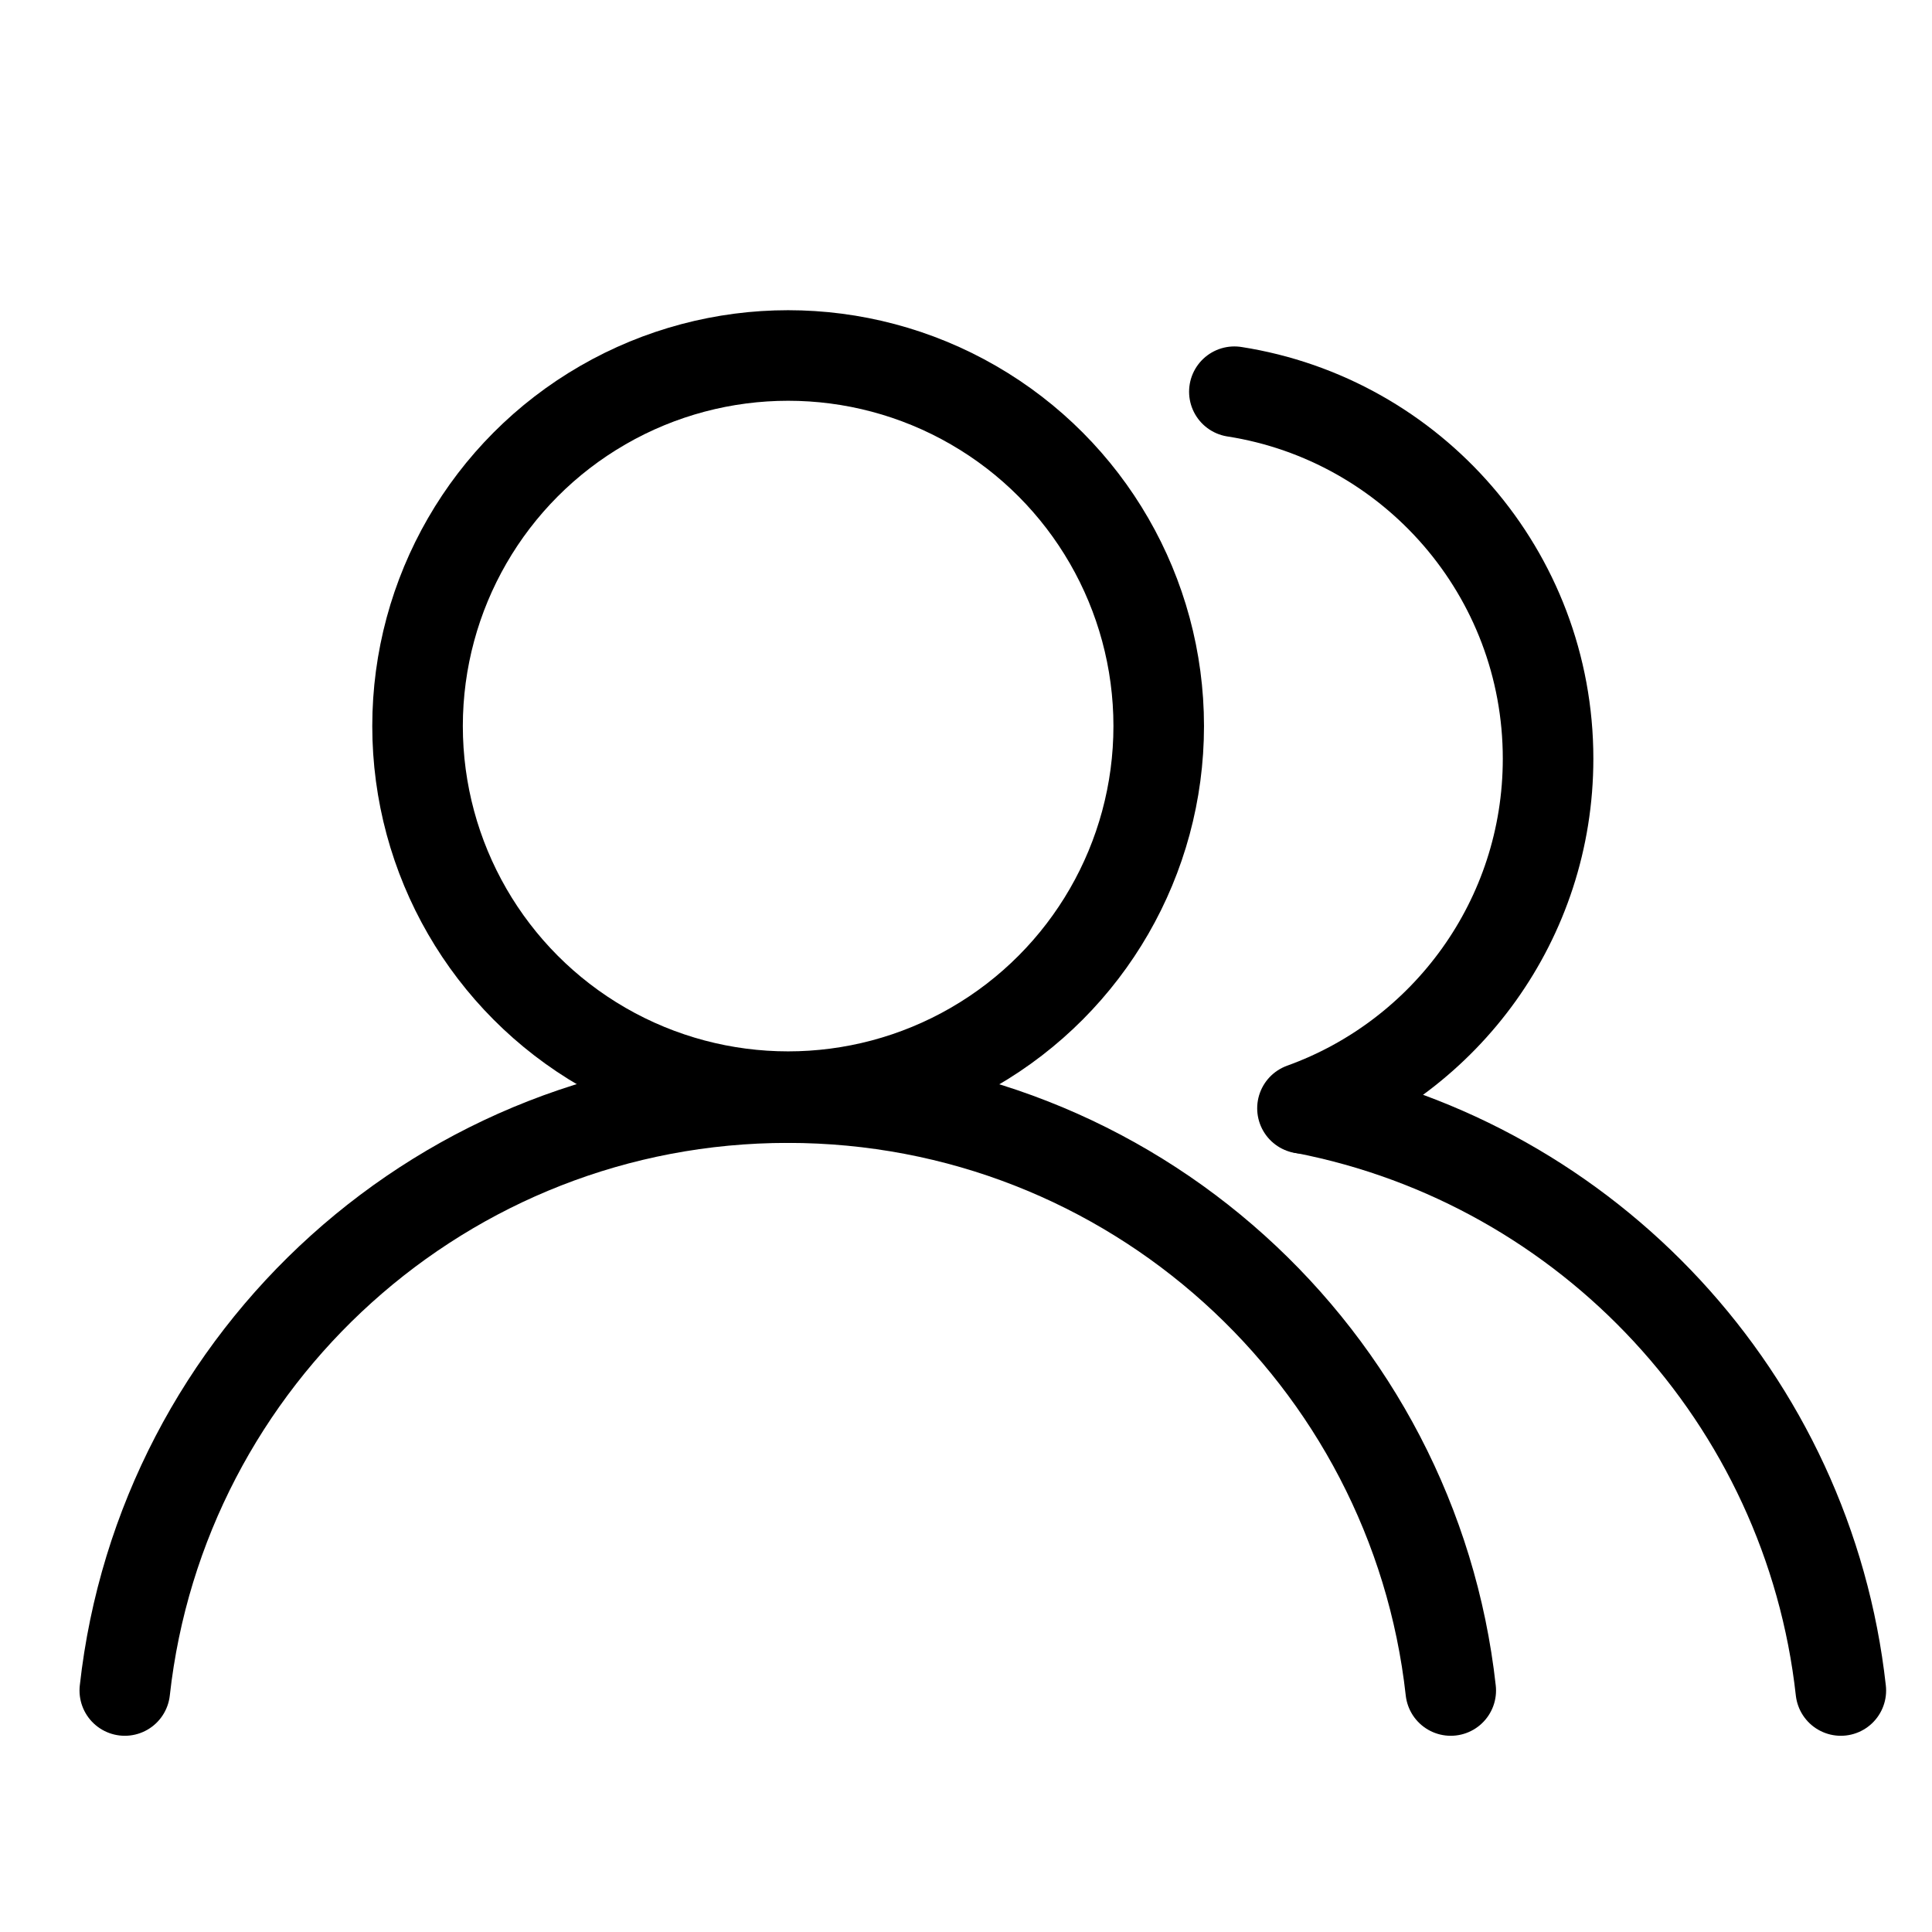
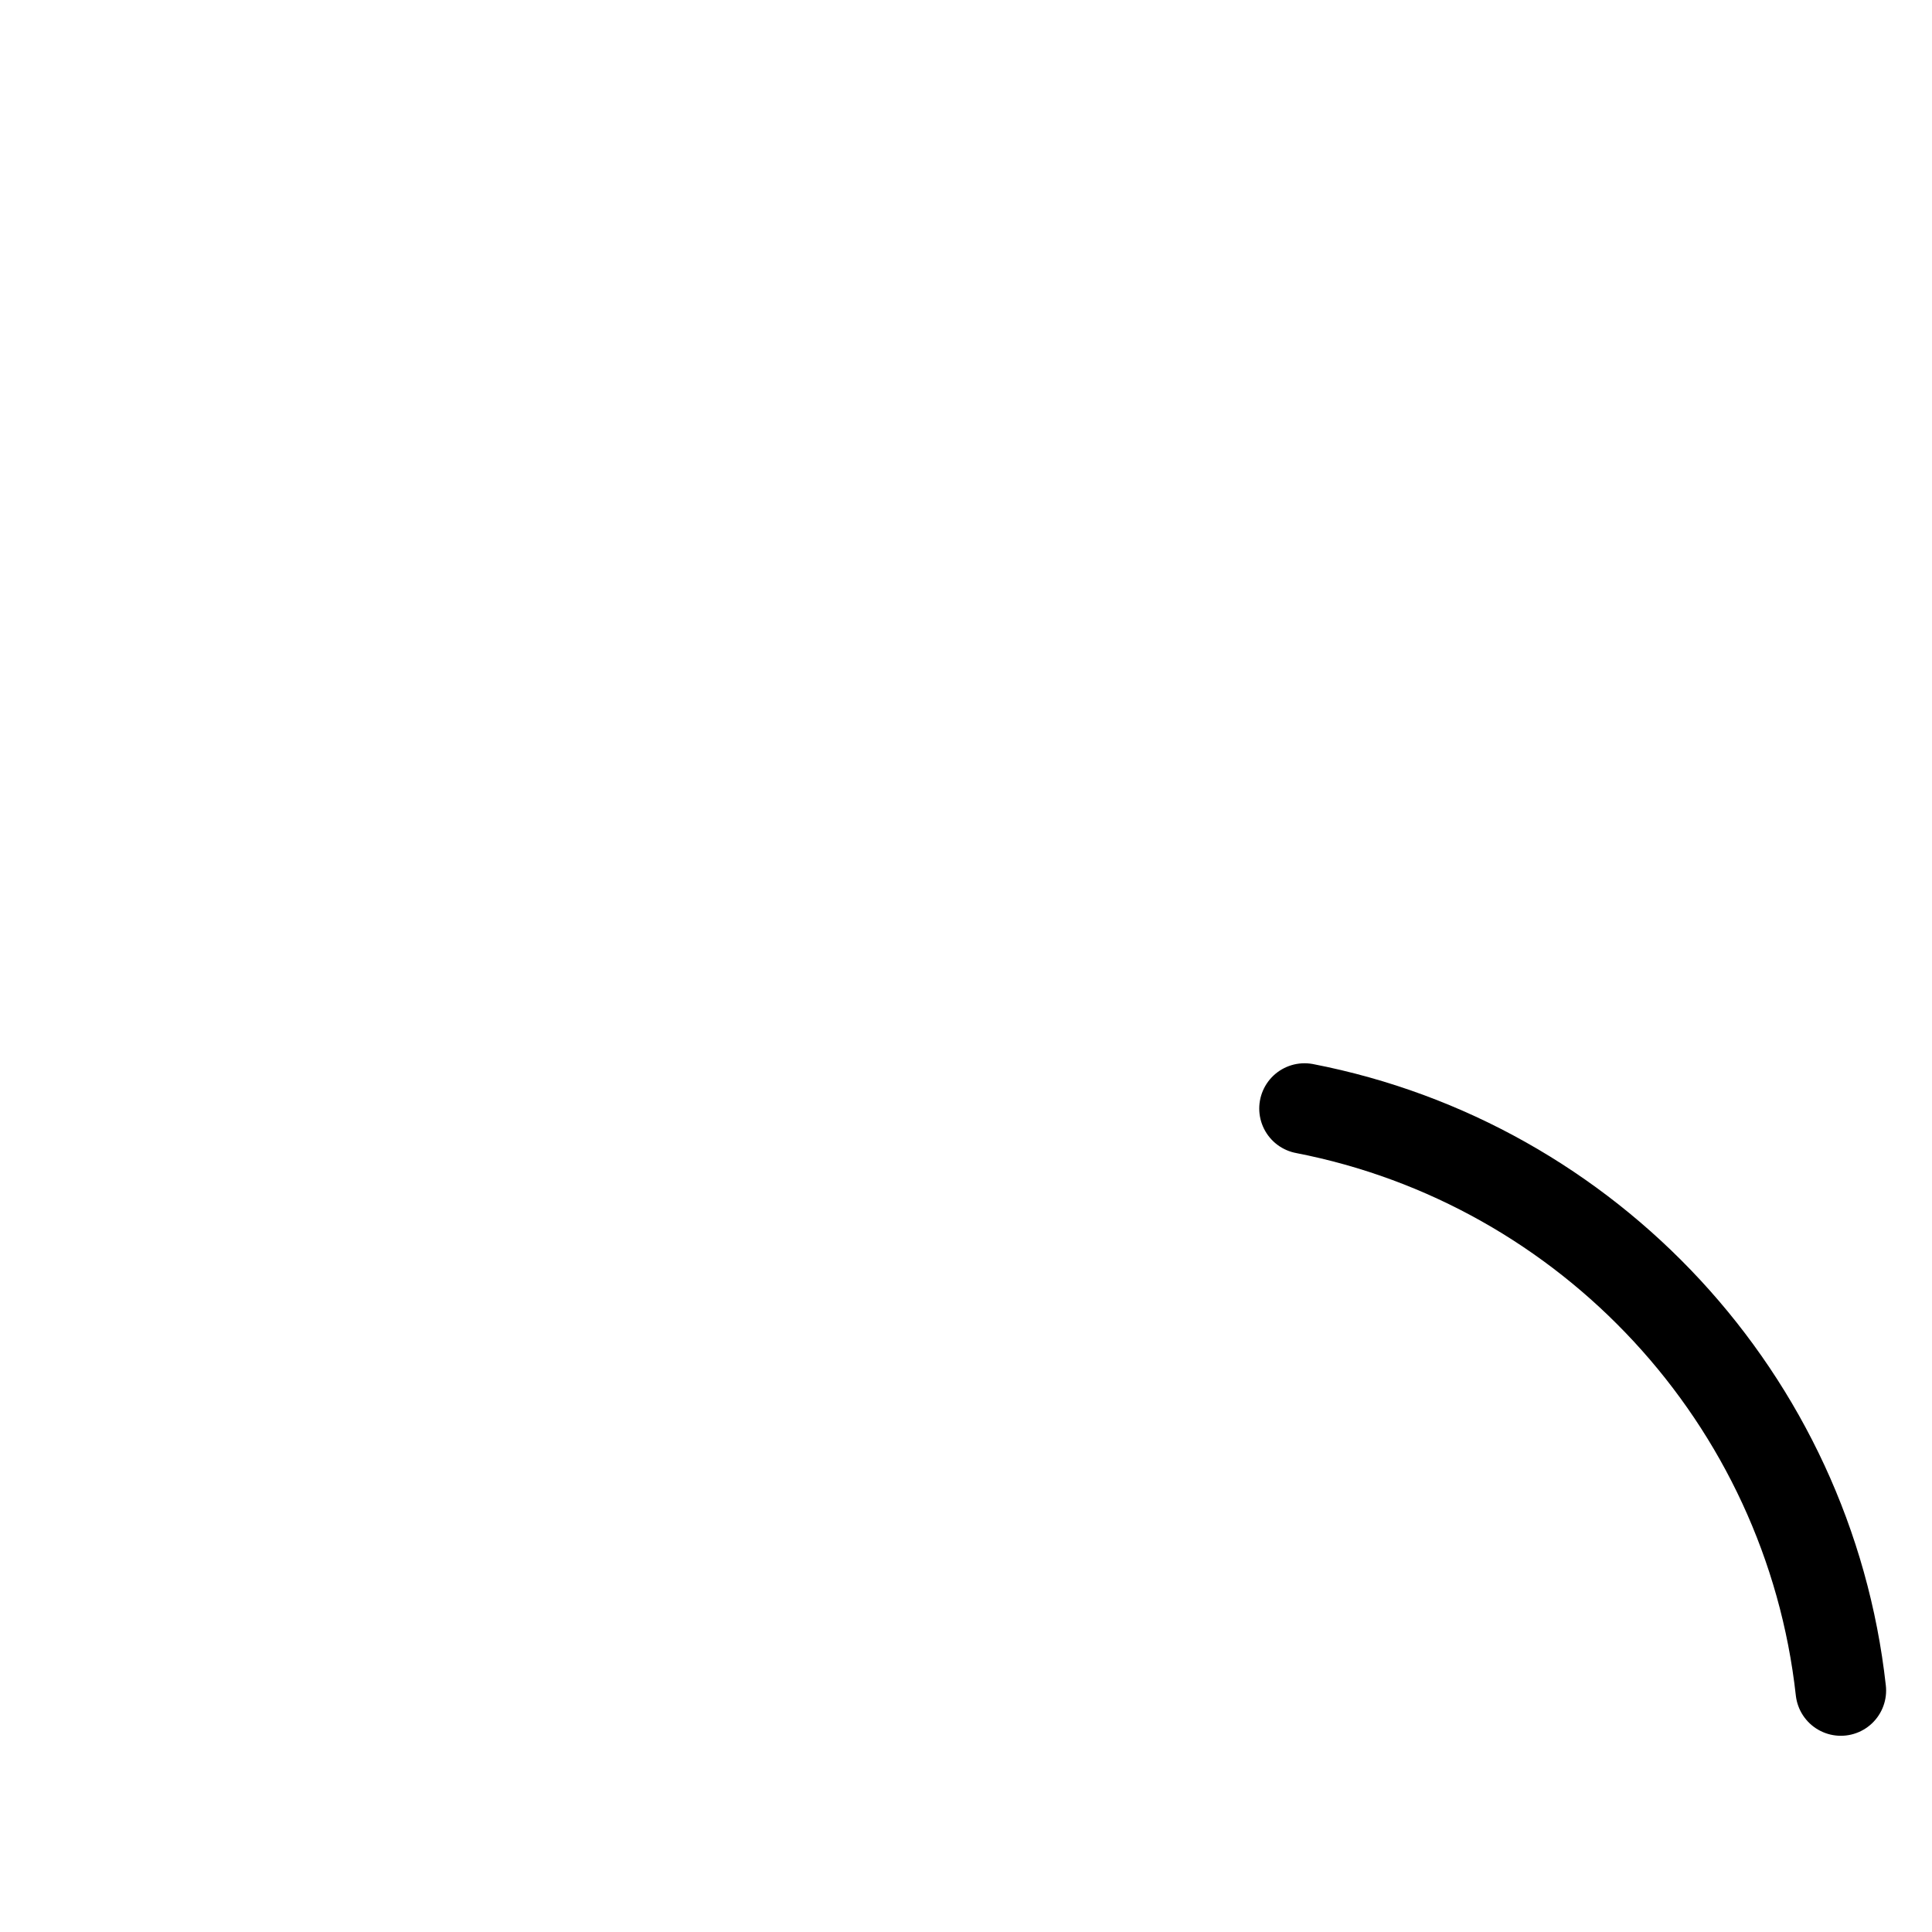
<svg xmlns="http://www.w3.org/2000/svg" width="32" height="32" viewBox="0 0 32 32" fill="none" stroke="currentColor" stroke-width="1.5" stroke-linejoin="round" stroke-linecap="round">
-   <circle cx="13.054" cy="12.026" r="6.138" />
-   <path d="M13.048 18.18C7.361 18.18 2.678 22.476 2.067 28" />
-   <path d="M13.048 18.18C18.735 18.18 23.418 22.476 24.029 28" />
  <path d="M30.49 28C29.955 23.169 26.313 19.275 21.607 18.361" />
-   <path d="M20.445 6.488C23.389 6.947 25.641 9.494 25.641 12.566C25.641 15.233 23.945 17.503 21.573 18.357" />
</svg>